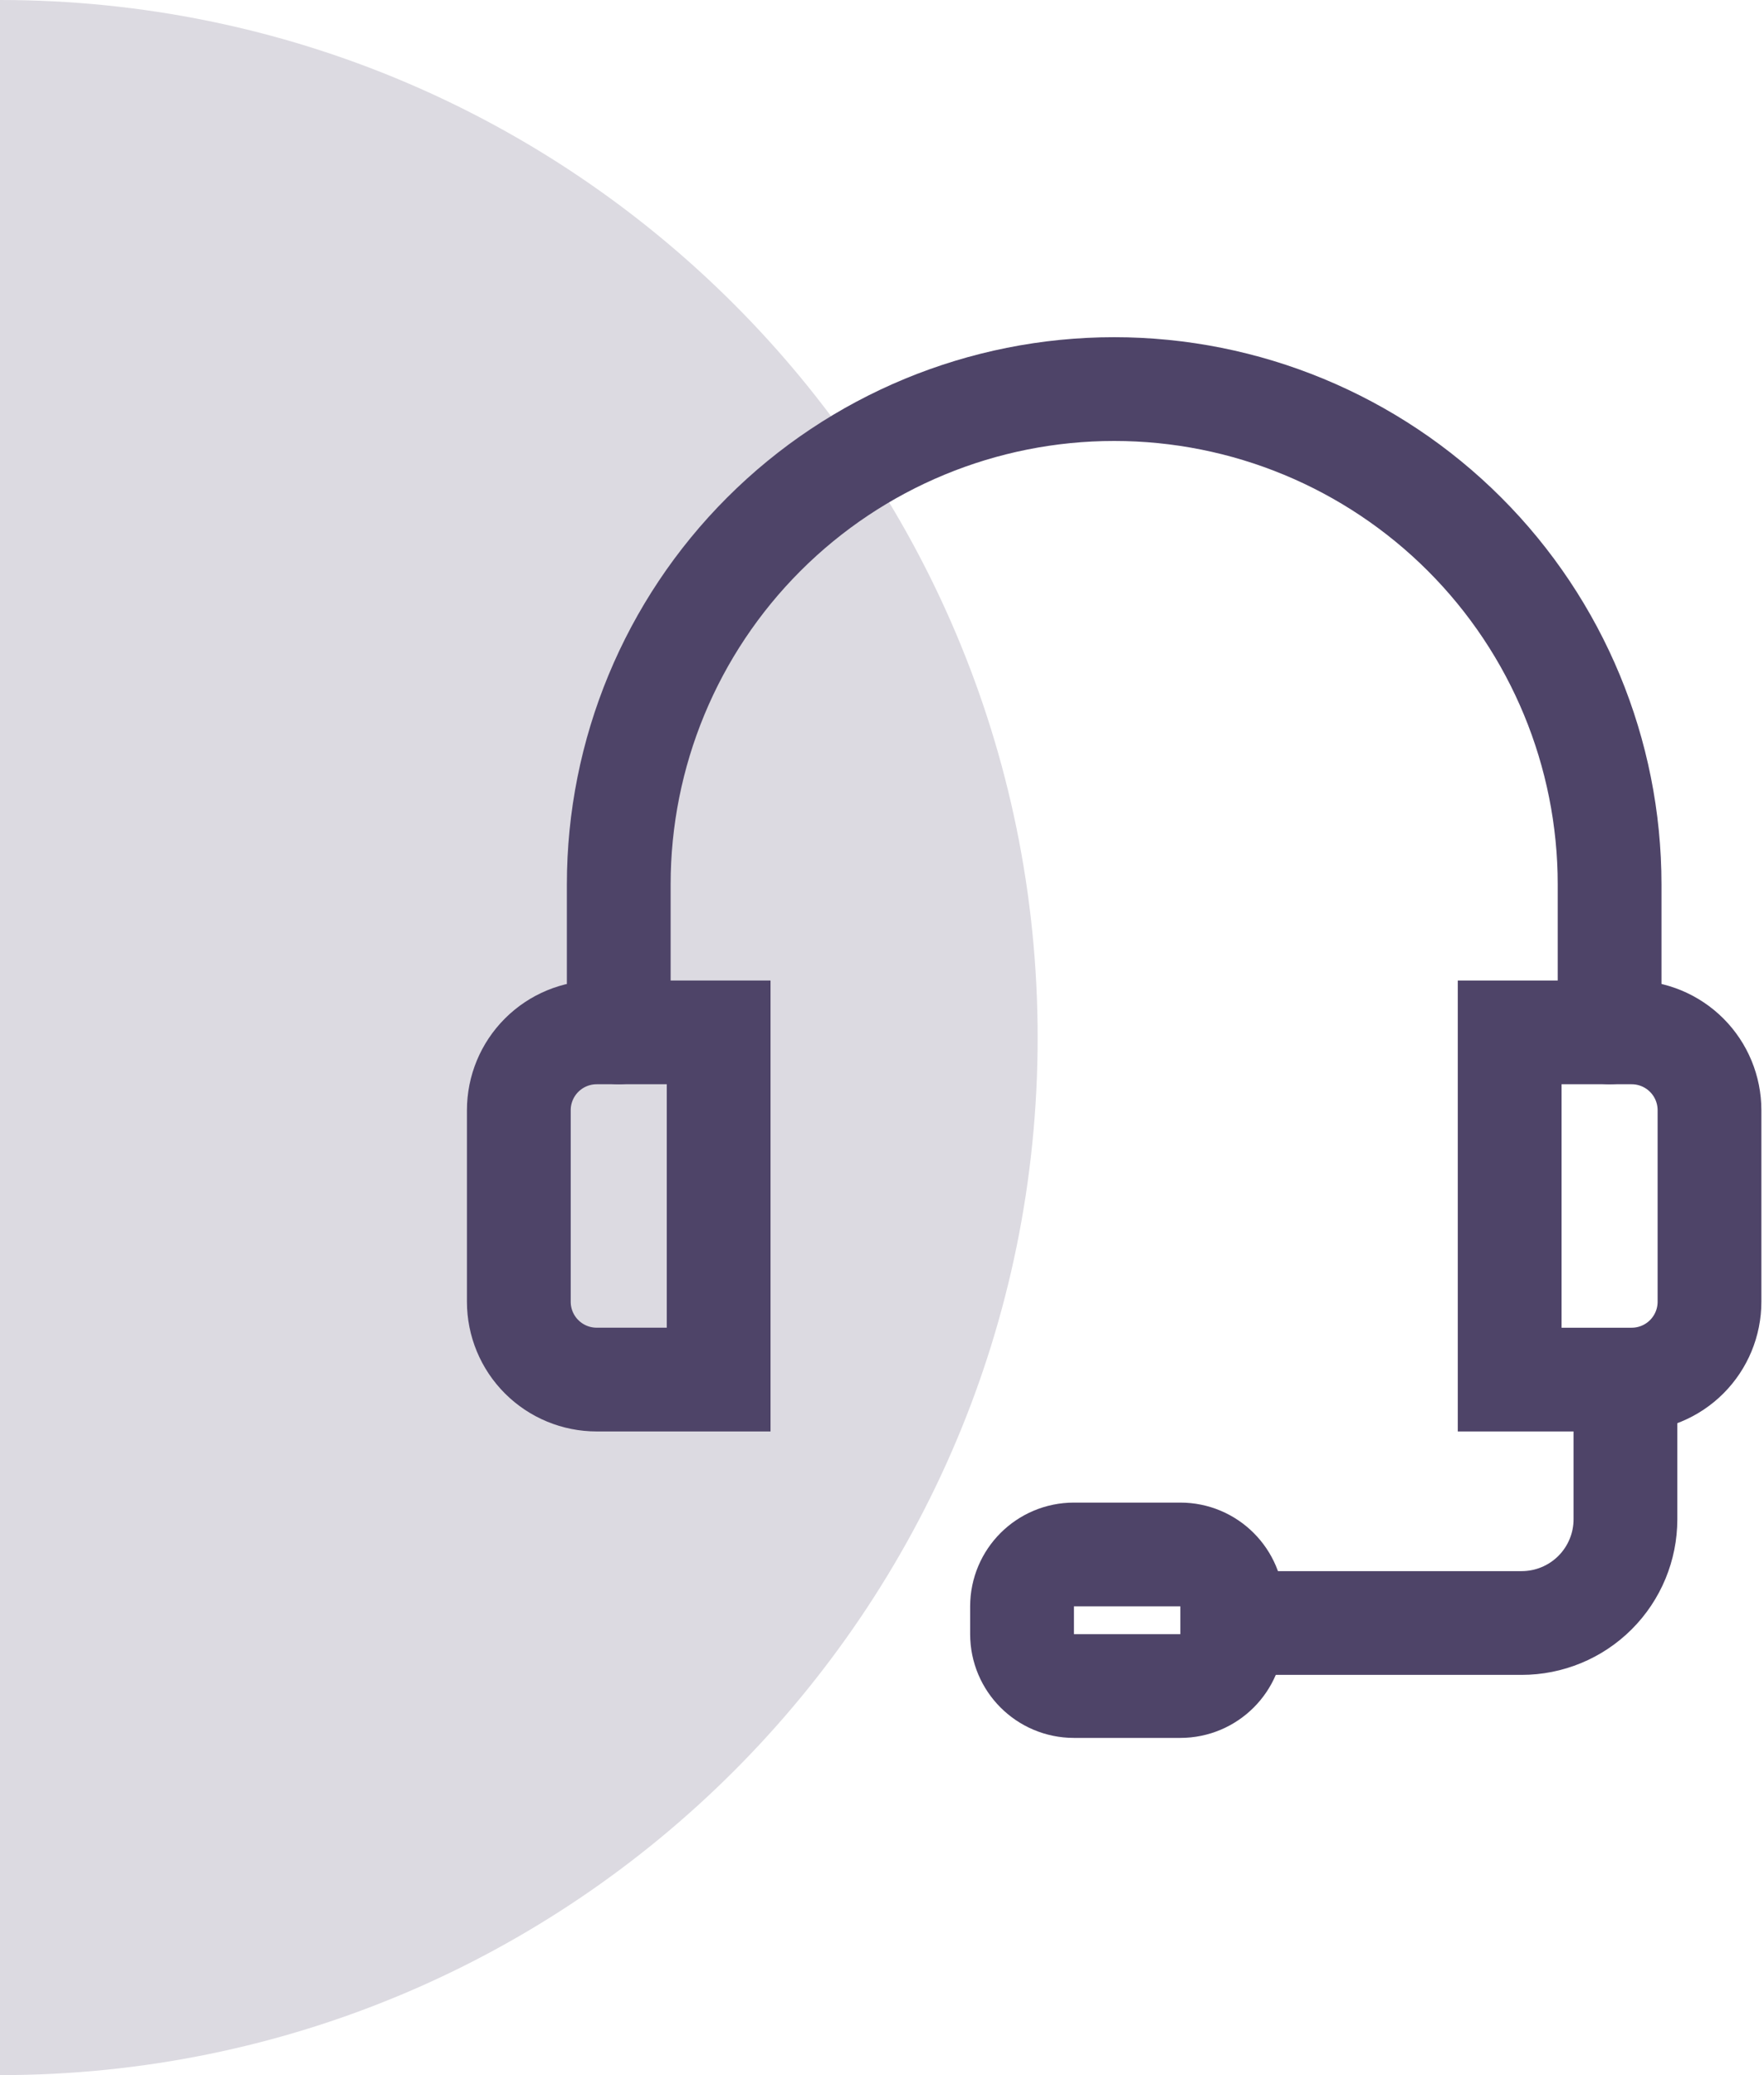
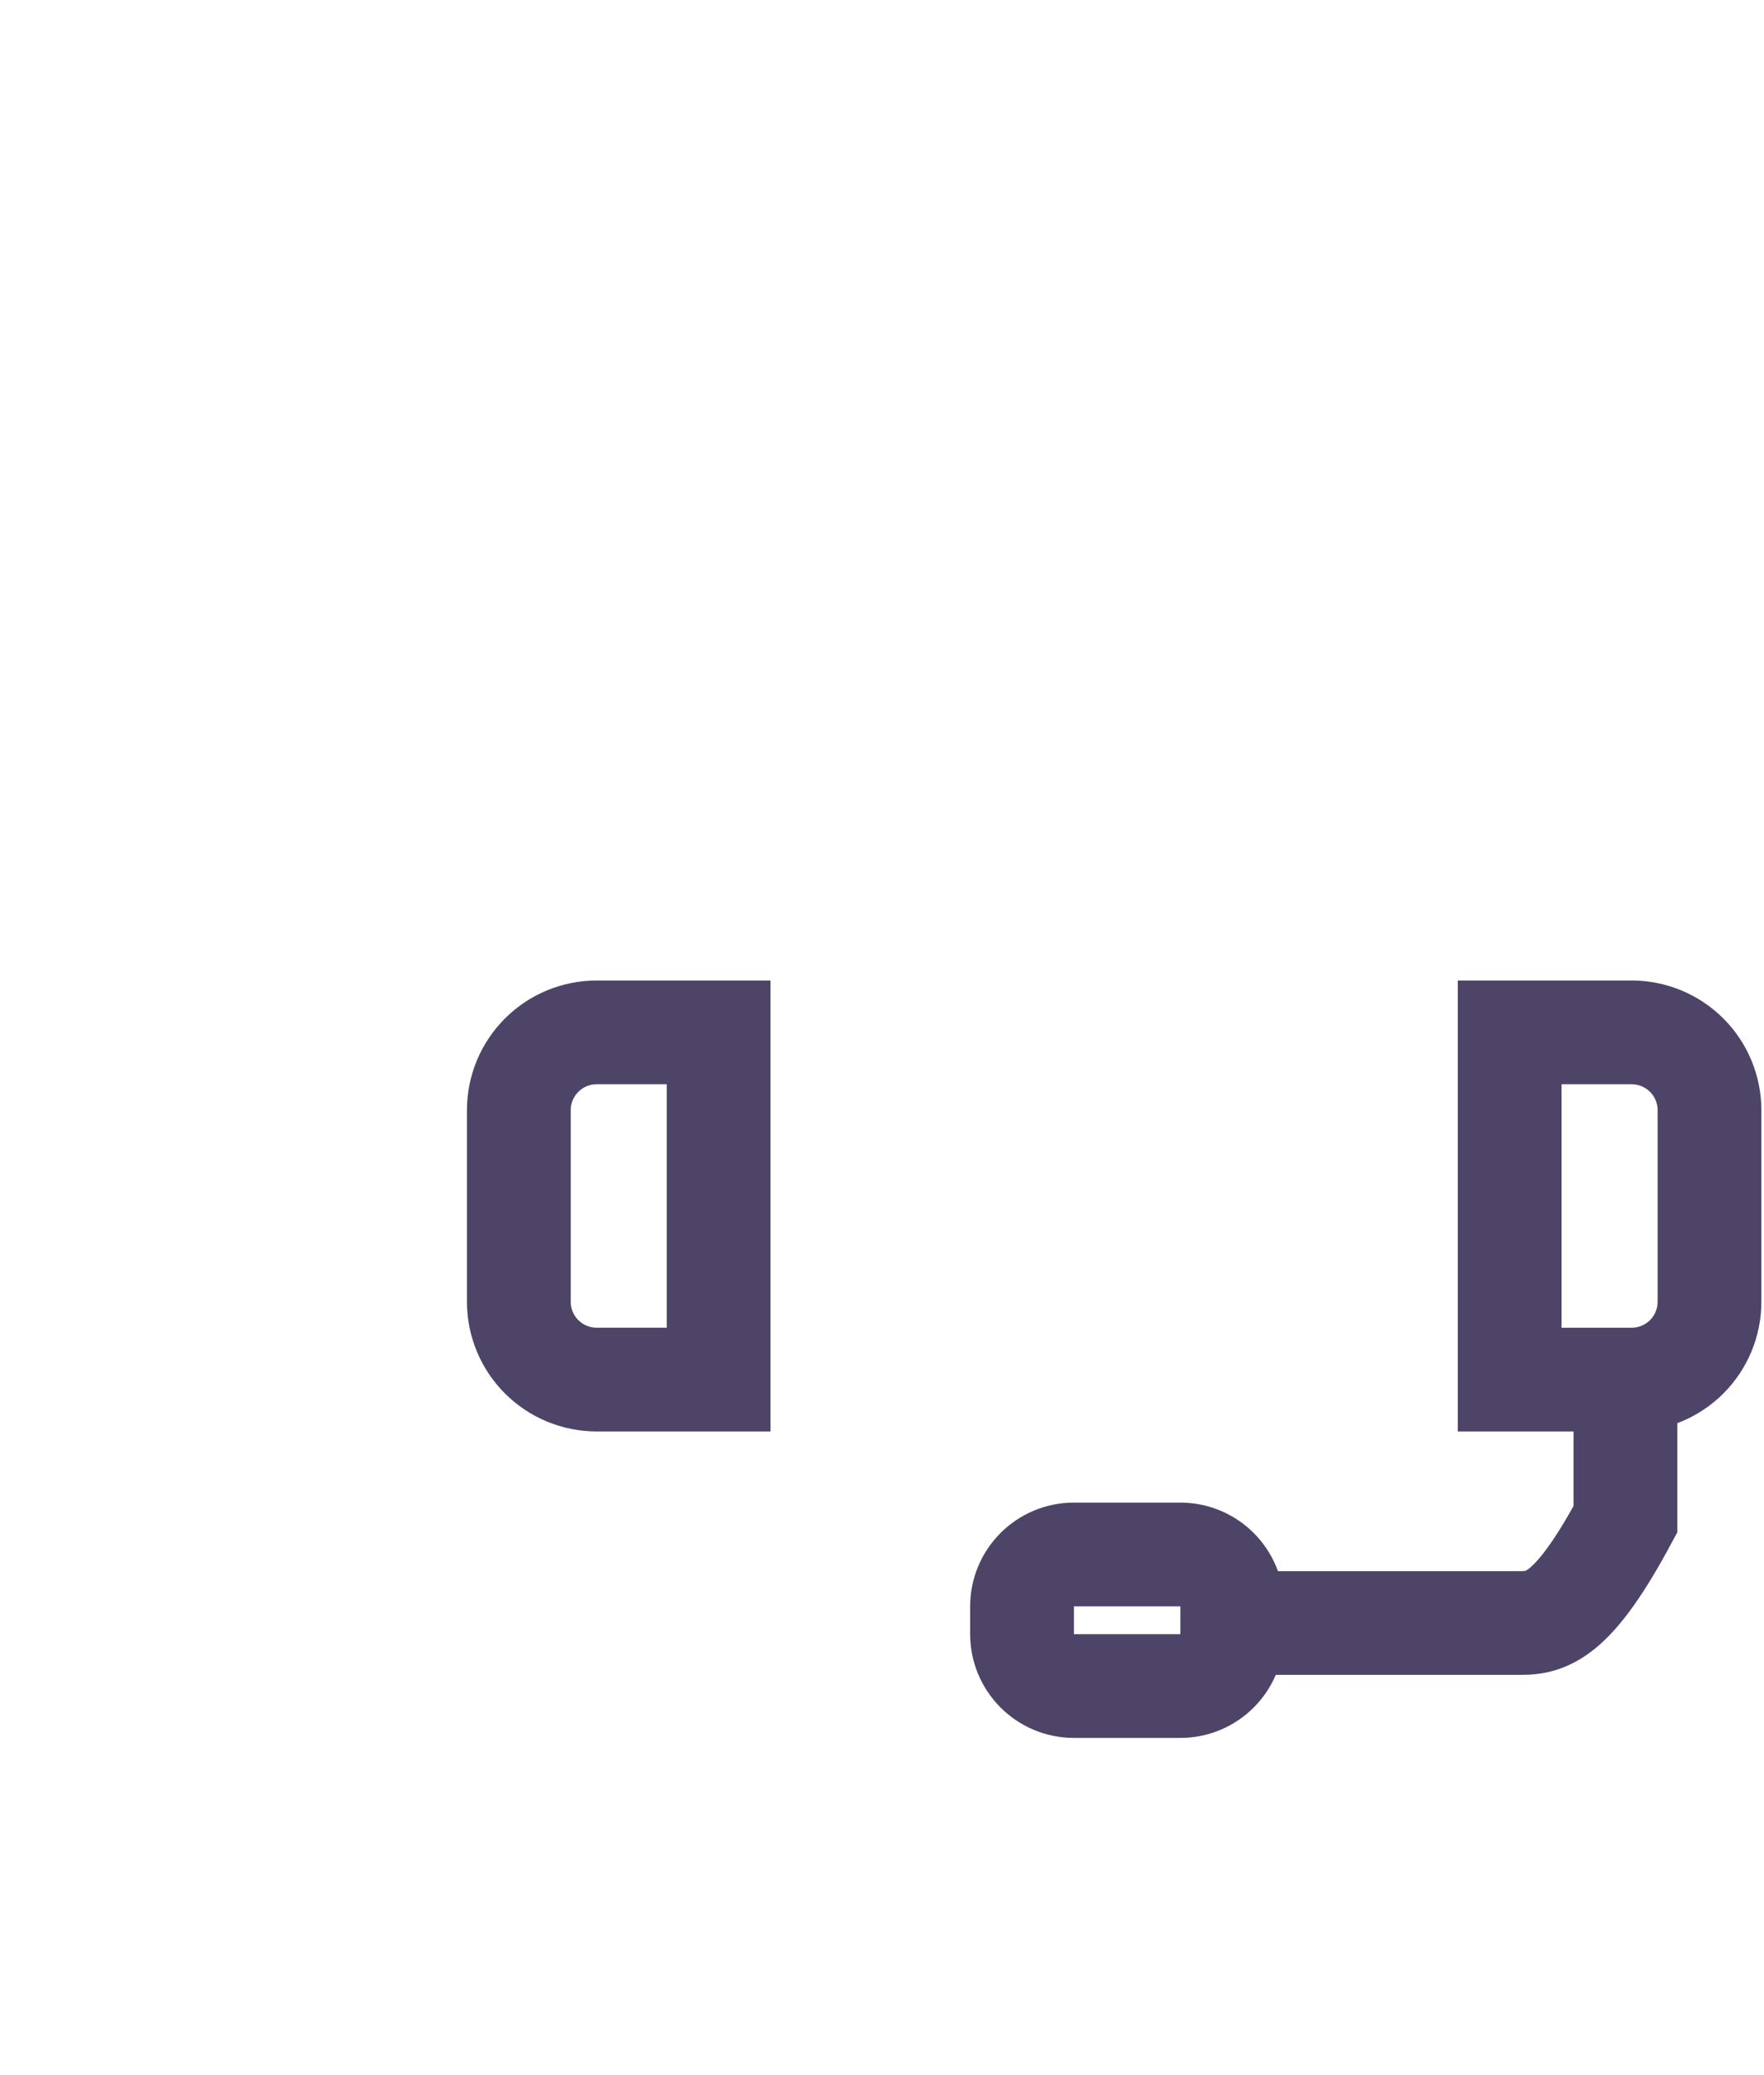
<svg xmlns="http://www.w3.org/2000/svg" width="68" height="80" viewBox="0 0 68 80" fill="none">
-   <path d="M0 80C22.093 80 40 62.091 40 40C40 17.909 22.09 -6.06362e-06 -6.99382e-06 -4.13248e-06L0 80Z" fill="#DCDAE1" />
-   <path d="M23.852 39.8V34.098C23.852 29.033 25.864 24.175 29.446 20.594C33.027 17.012 37.885 15 42.95 15C48.015 15 52.873 17.012 56.455 20.594C60.036 24.175 62.048 29.033 62.048 34.098V39.8" stroke="#4E4468" stroke-width="4" stroke-linecap="round" />
  <path d="M23.001 39.8H27.703V53.185H23.001C22.205 53.185 21.442 52.869 20.879 52.306C20.316 51.744 20 50.98 20 50.184V42.801C20 42.005 20.316 41.242 20.879 40.679C21.442 40.116 22.205 39.8 23.001 39.8Z" stroke="#4E4468" stroke-width="4" stroke-linecap="round" />
  <path d="M62.898 53.186H58.196V39.8H62.898C63.694 39.8 64.457 40.117 65.02 40.679C65.583 41.242 65.899 42.006 65.899 42.802V50.185C65.899 50.981 65.583 51.744 65.02 52.307C64.457 52.87 63.694 53.186 62.898 53.186Z" stroke="#4E4468" stroke-width="4" stroke-linecap="round" />
-   <path d="M62.659 53.566V58.569C62.659 59.63 62.237 60.648 61.487 61.398C60.736 62.149 59.718 62.57 58.657 62.57H47.512" stroke="#4E4468" stroke-width="4" stroke-linecap="round" />
+   <path d="M62.659 53.566V58.569C60.736 62.149 59.718 62.57 58.657 62.57H47.512" stroke="#4E4468" stroke-width="4" stroke-linecap="round" />
  <path d="M45.5 59.928H41.399C40.294 59.928 39.398 60.824 39.398 61.929V62.999C39.398 64.104 40.294 65 41.399 65H45.5C46.605 65 47.501 64.104 47.501 62.999V61.929C47.501 60.824 46.605 59.928 45.5 59.928Z" stroke="#4E4468" stroke-width="4" stroke-linecap="round" />
</svg>